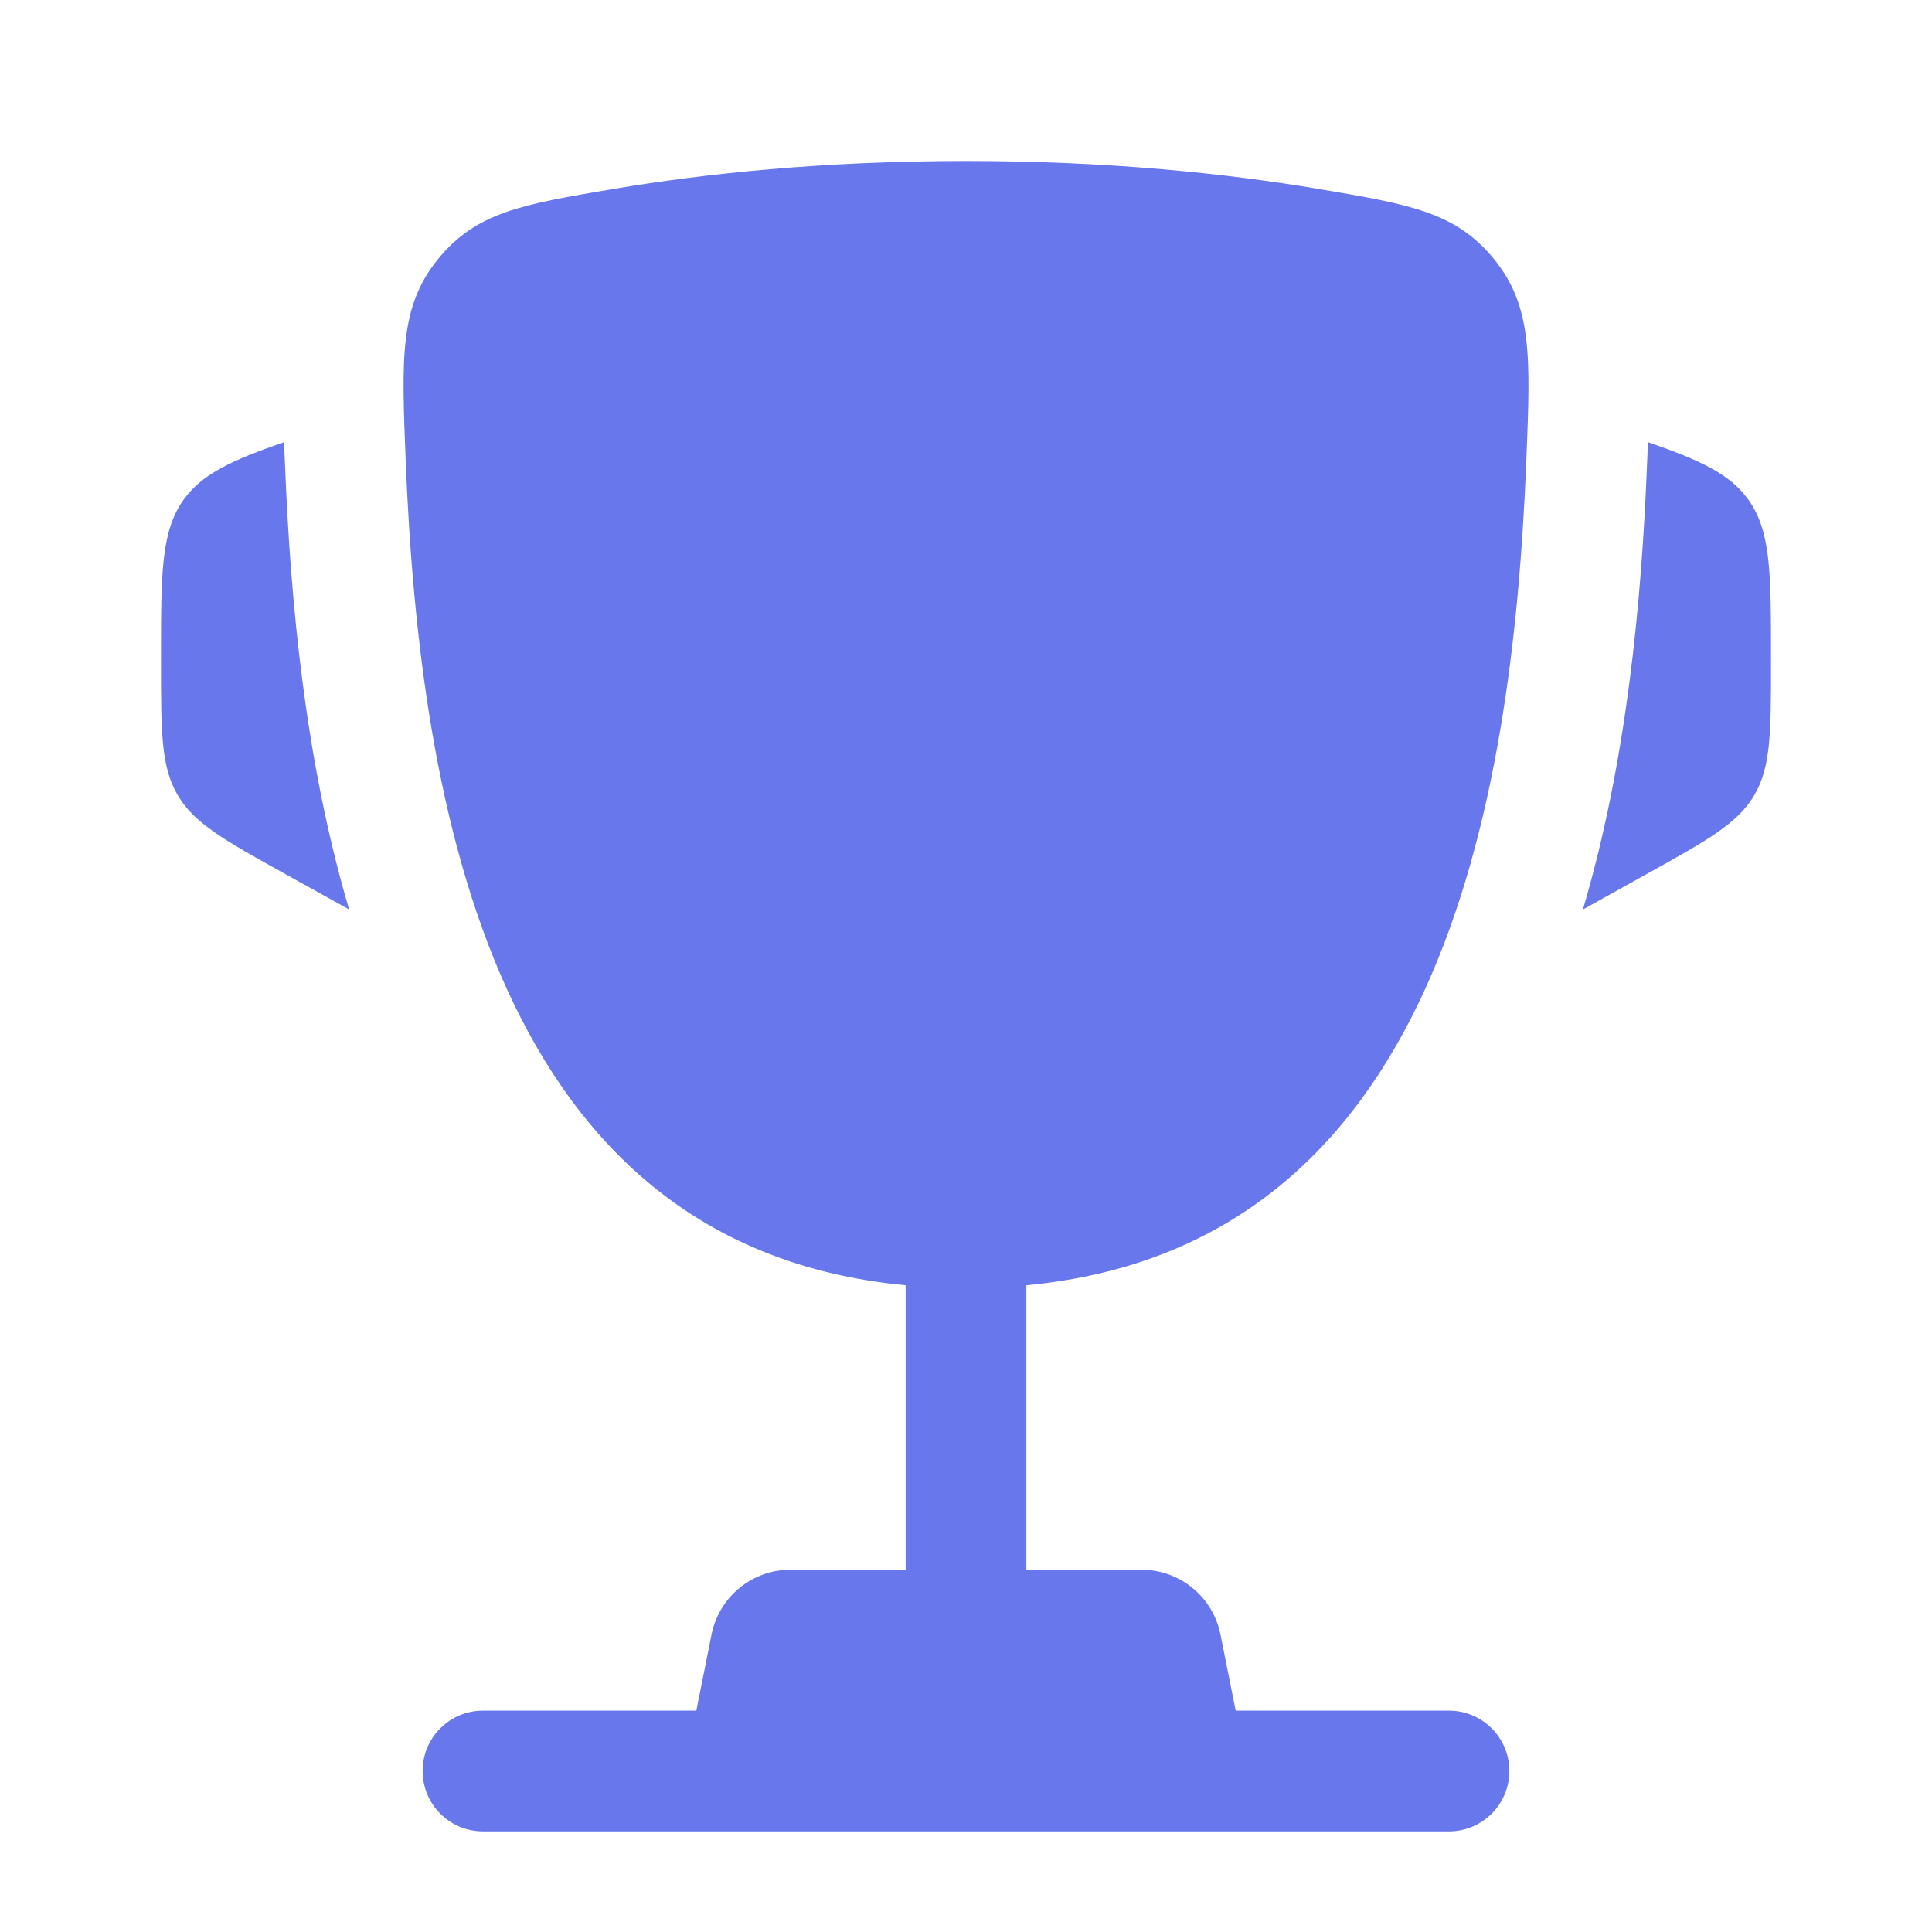
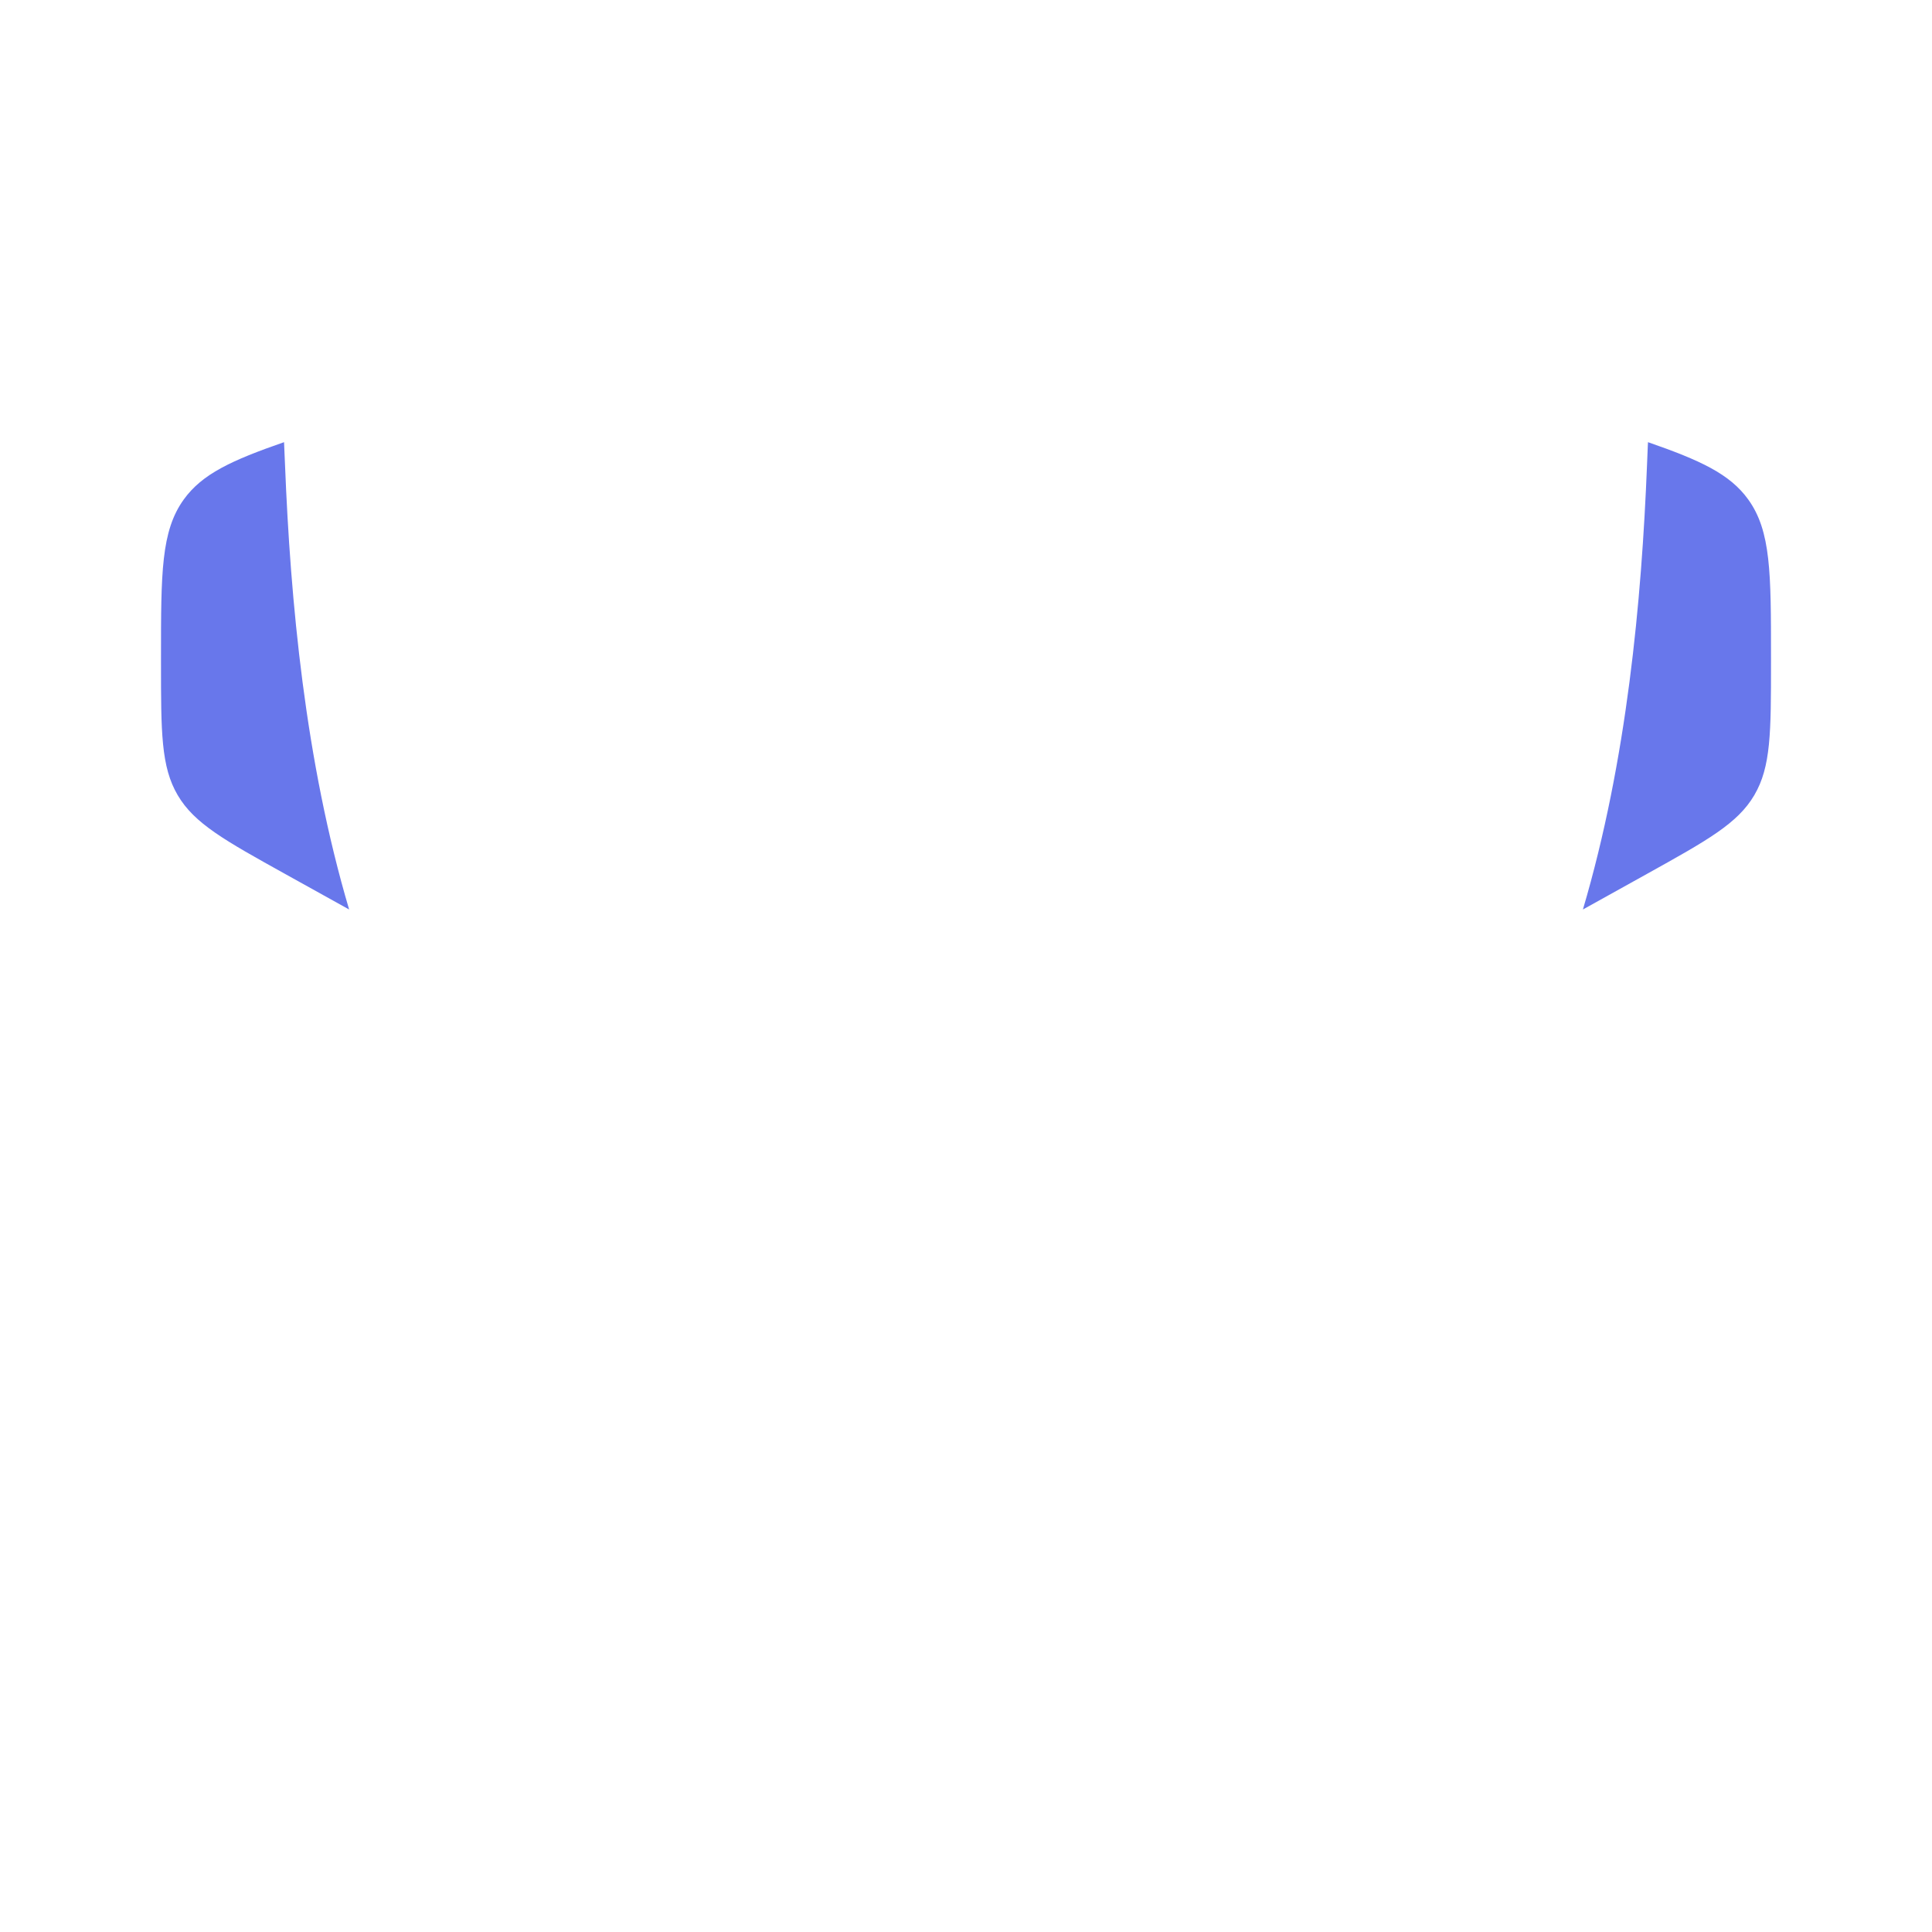
<svg xmlns="http://www.w3.org/2000/svg" width="45" height="45" viewBox="0 0 45 45" fill="none">
  <path d="M41.25 15.304L41.25 15.44C41.25 17.054 41.25 17.861 40.861 18.521C40.473 19.182 39.767 19.573 38.357 20.357L36.869 21.184C37.894 17.718 38.236 13.995 38.363 10.811C38.368 10.675 38.374 10.537 38.38 10.397L38.385 10.299C39.606 10.723 40.291 11.039 40.719 11.633C41.25 12.369 41.25 13.348 41.25 15.304Z" fill="#6877EB" />
  <path d="M3.75 15.304L3.75 15.44C3.75 17.054 3.75 17.861 4.139 18.521C4.527 19.182 5.232 19.573 6.643 20.357L8.132 21.184C7.106 17.719 6.764 13.995 6.638 10.811C6.633 10.675 6.626 10.537 6.62 10.397L6.616 10.299C5.394 10.723 4.709 11.039 4.281 11.633C3.75 12.369 3.75 13.348 3.75 15.304Z" fill="#6877EB" />
-   <path fill-rule="evenodd" clip-rule="evenodd" d="M30.707 4.4C28.599 4.045 25.844 3.75 22.5 3.75C19.156 3.75 16.401 4.045 14.293 4.4C12.158 4.76 11.091 4.941 10.199 6.039C9.307 7.138 9.354 8.325 9.448 10.7C9.772 18.852 11.531 29.035 21.094 29.936V36.562H18.412C17.518 36.562 16.749 37.193 16.573 38.07L16.219 39.844H11.25C10.473 39.844 9.844 40.473 9.844 41.25C9.844 42.027 10.473 42.656 11.25 42.656H33.75C34.527 42.656 35.156 42.027 35.156 41.25C35.156 40.473 34.527 39.844 33.75 39.844H28.781L28.427 38.07C28.251 37.193 27.482 36.562 26.588 36.562H23.906V29.936C33.469 29.035 35.229 18.852 35.552 10.7C35.647 8.325 35.694 7.138 34.802 6.039C33.91 4.941 32.842 4.76 30.707 4.4Z" fill="#6877EB" />
</svg>